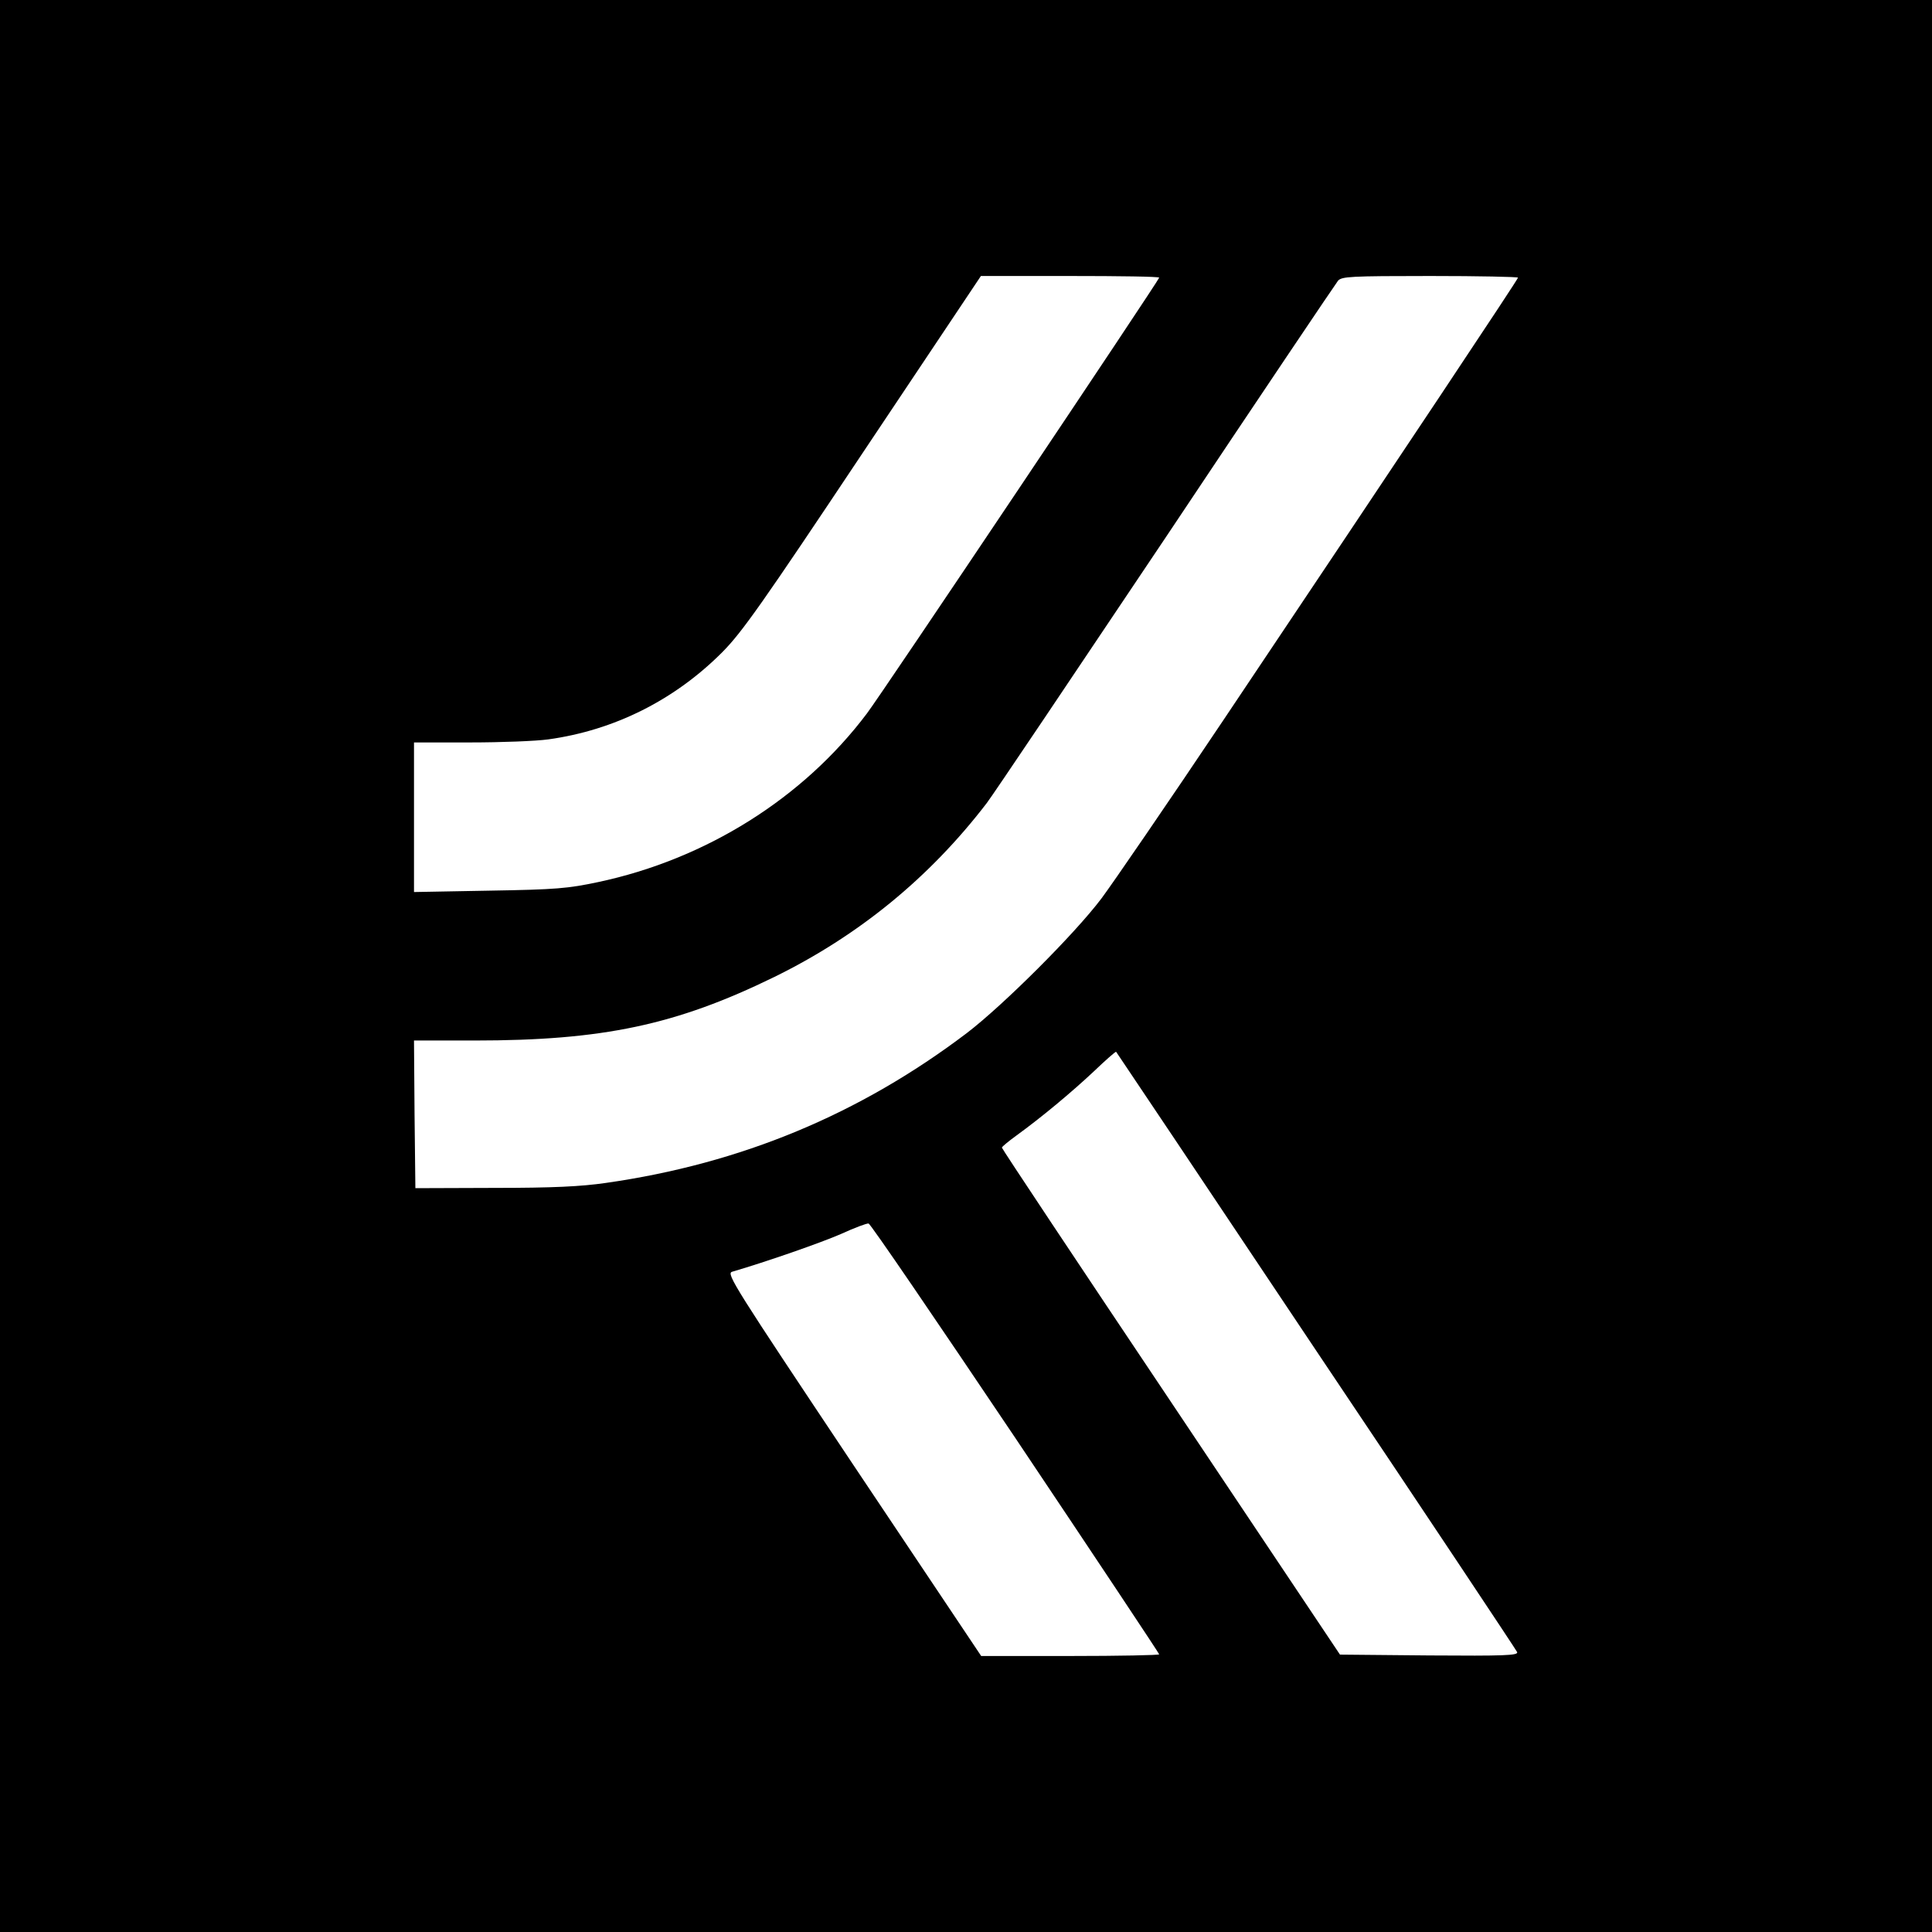
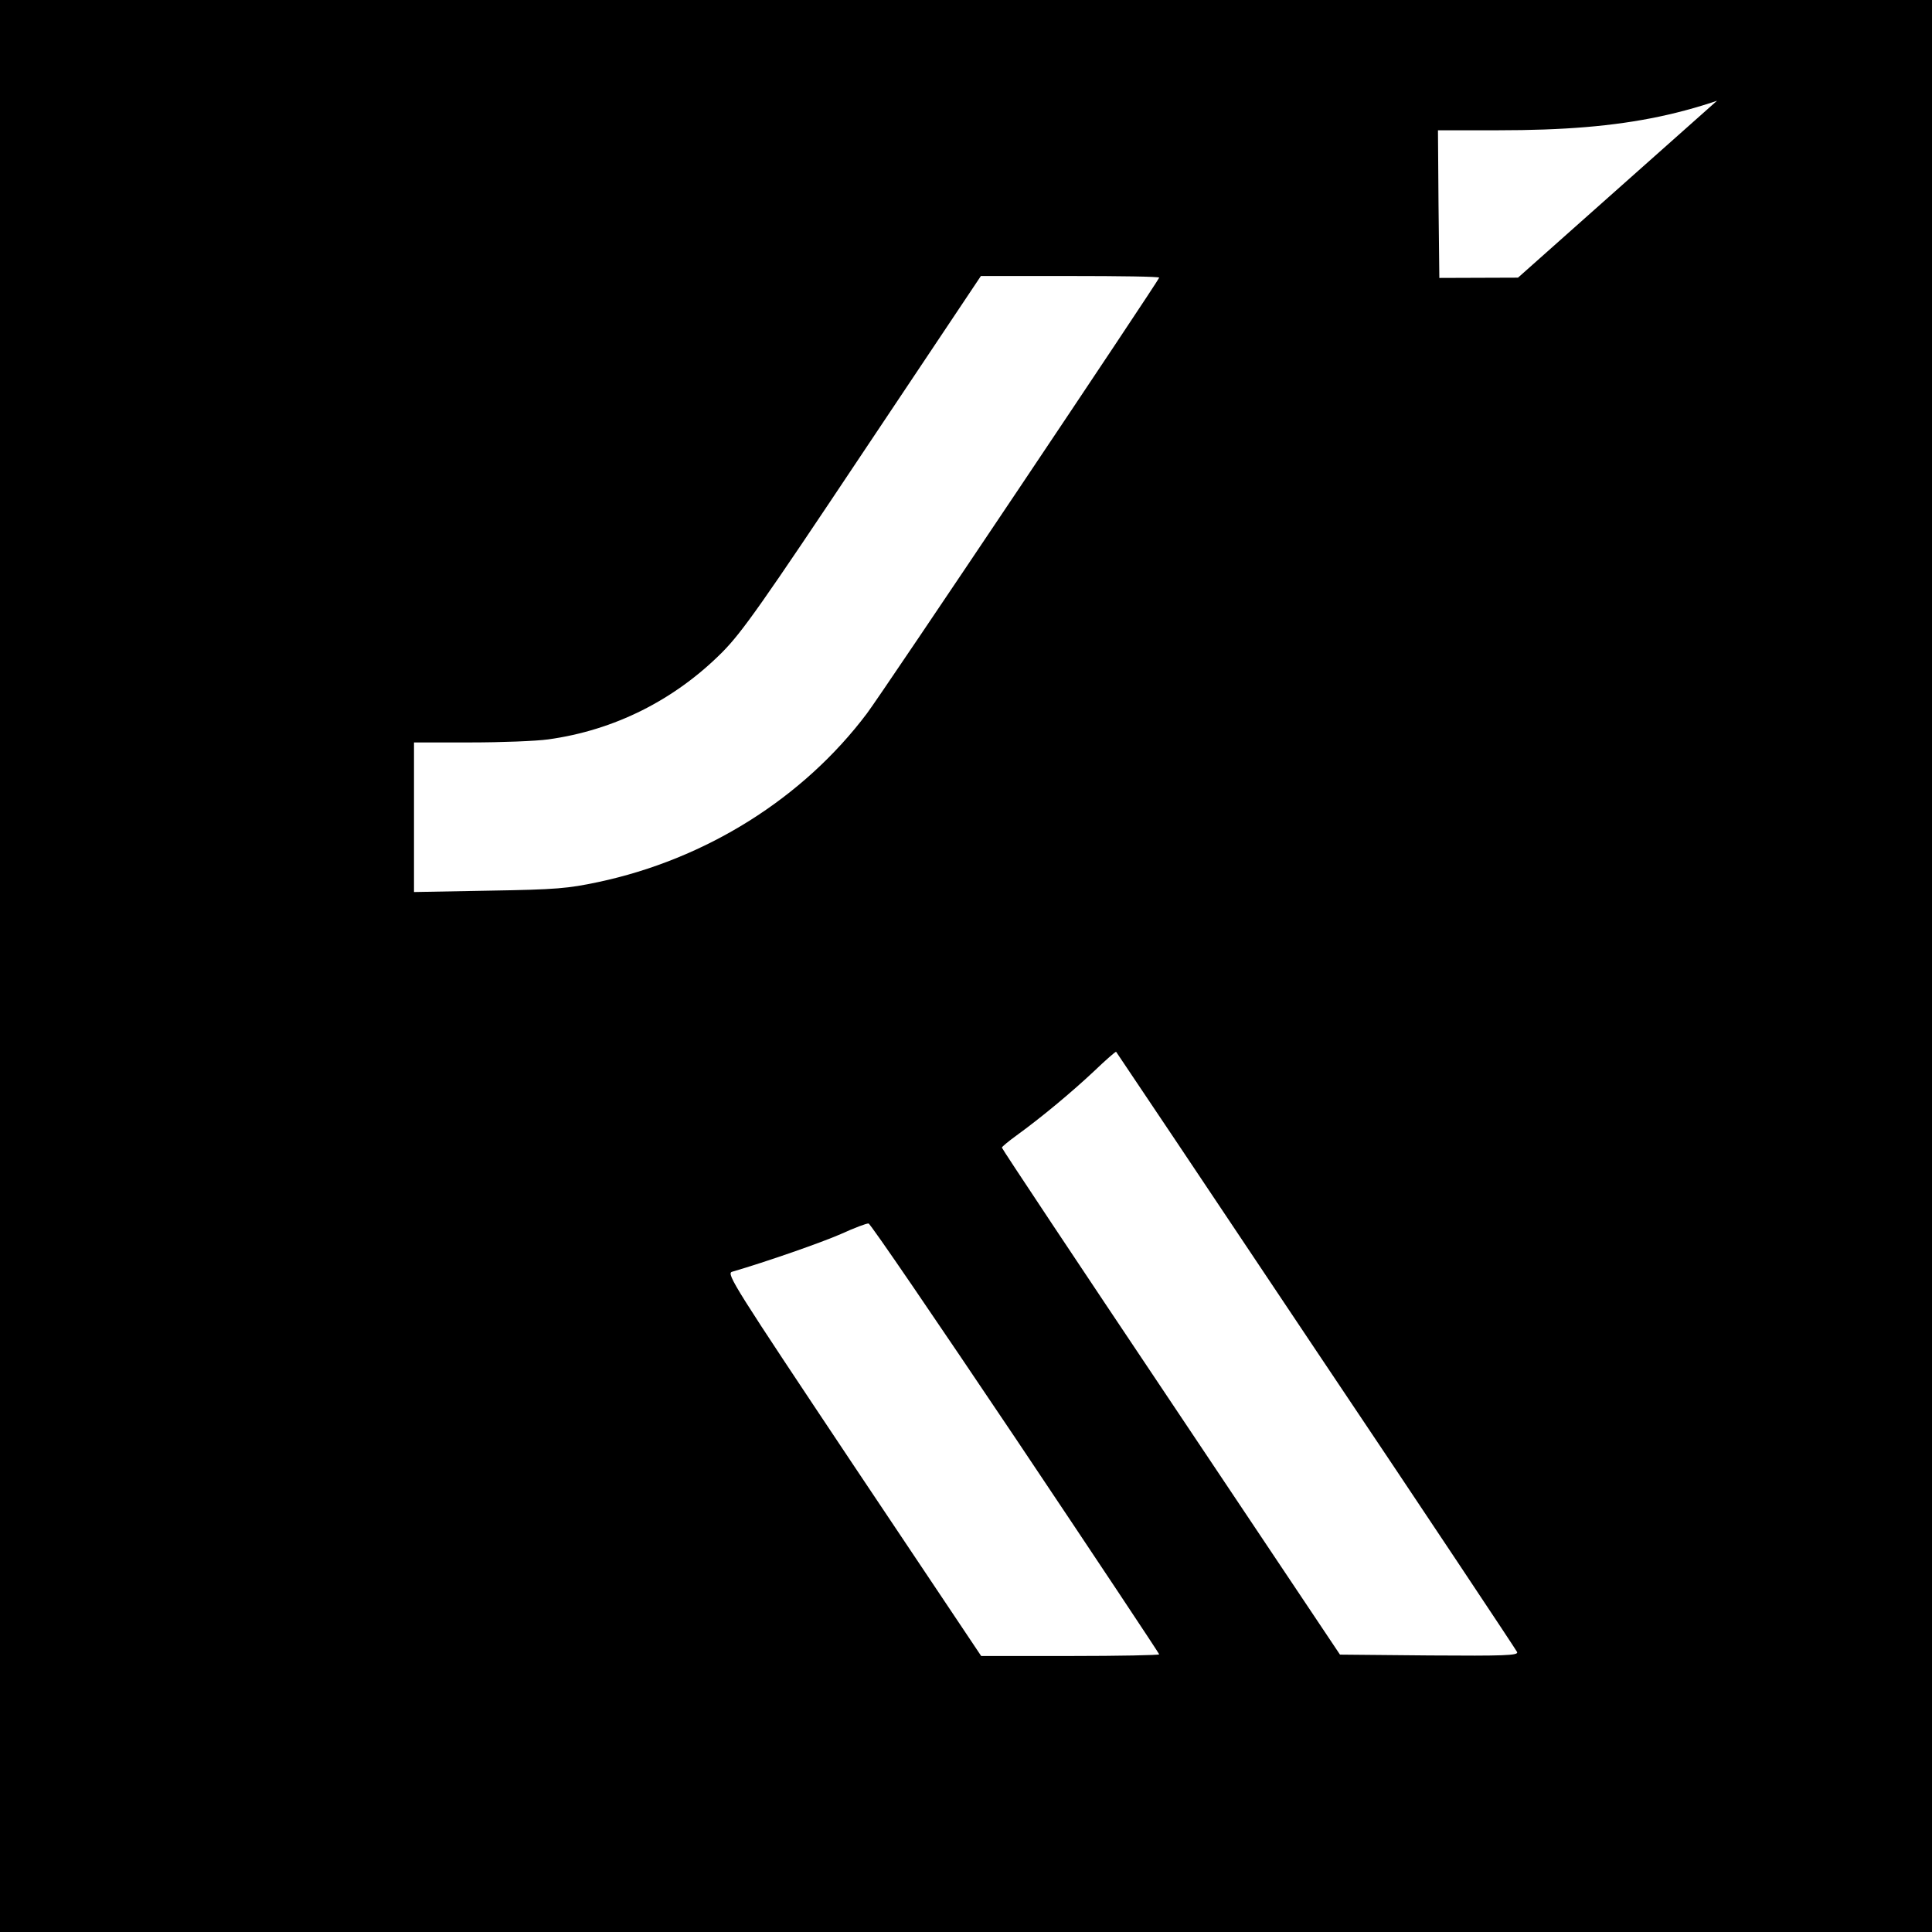
<svg xmlns="http://www.w3.org/2000/svg" version="1.0" width="700pt" height="700pt" viewBox="0 0 700 700" preserveAspectRatio="xMidYMid meet">
  <g transform="translate(0,700) scale(0.1,-0.1)" fill="#000000" stroke="none">
-     <path d="M0 3500 l0 -3500 3500 0 3500 0 0 3500 0 3500 -3500 0 -3500 0 0 -3500z m4200 2494 c0 -8 -1007 -1511 -1059 -1579 -231 -307 -583 -528 -974 -611 -109 -23 -150 -27 -394 -31 l-273 -5 0 271 0 271 204 0 c113 0 239 5 282 11 240 33 459 143 632 317 71 72 143 174 509 723 l427 639 323 0 c178 0 323 -2 323 -6z m1300 0 c0 -6 -396 -601 -1068 -1604 -201 -300 -400 -590 -441 -645 -97 -129 -357 -388 -488 -488 -388 -294 -817 -473 -1308 -543 -90 -13 -191 -18 -405 -18 l-285 -1 -3 268 -2 267 219 0 c465 0 730 56 1086 230 306 150 563 360 770 630 23 30 315 465 650 965 334 501 615 918 623 928 14 15 43 17 334 17 175 0 318 -3 318 -6z m-731 -3888 c398 -593 725 -1085 728 -1092 4 -12 -46 -14 -318 -12 l-324 3 -612 915 c-337 503 -613 918 -613 922 0 3 24 23 53 44 91 66 199 156 280 232 43 41 79 73 81 71 2 -2 328 -489 725 -1083z m-1089 -318 c286 -427 520 -779 520 -782 0 -3 -145 -6 -322 -6 l-323 0 -463 692 c-431 646 -461 693 -440 700 127 37 324 106 395 137 48 22 93 39 100 38 7 -1 246 -352 533 -779z" />
+     <path d="M0 3500 l0 -3500 3500 0 3500 0 0 3500 0 3500 -3500 0 -3500 0 0 -3500z m4200 2494 c0 -8 -1007 -1511 -1059 -1579 -231 -307 -583 -528 -974 -611 -109 -23 -150 -27 -394 -31 l-273 -5 0 271 0 271 204 0 c113 0 239 5 282 11 240 33 459 143 632 317 71 72 143 174 509 723 l427 639 323 0 c178 0 323 -2 323 -6z m1300 0 l-285 -1 -3 268 -2 267 219 0 c465 0 730 56 1086 230 306 150 563 360 770 630 23 30 315 465 650 965 334 501 615 918 623 928 14 15 43 17 334 17 175 0 318 -3 318 -6z m-731 -3888 c398 -593 725 -1085 728 -1092 4 -12 -46 -14 -318 -12 l-324 3 -612 915 c-337 503 -613 918 -613 922 0 3 24 23 53 44 91 66 199 156 280 232 43 41 79 73 81 71 2 -2 328 -489 725 -1083z m-1089 -318 c286 -427 520 -779 520 -782 0 -3 -145 -6 -322 -6 l-323 0 -463 692 c-431 646 -461 693 -440 700 127 37 324 106 395 137 48 22 93 39 100 38 7 -1 246 -352 533 -779z" />
  </g>
</svg>